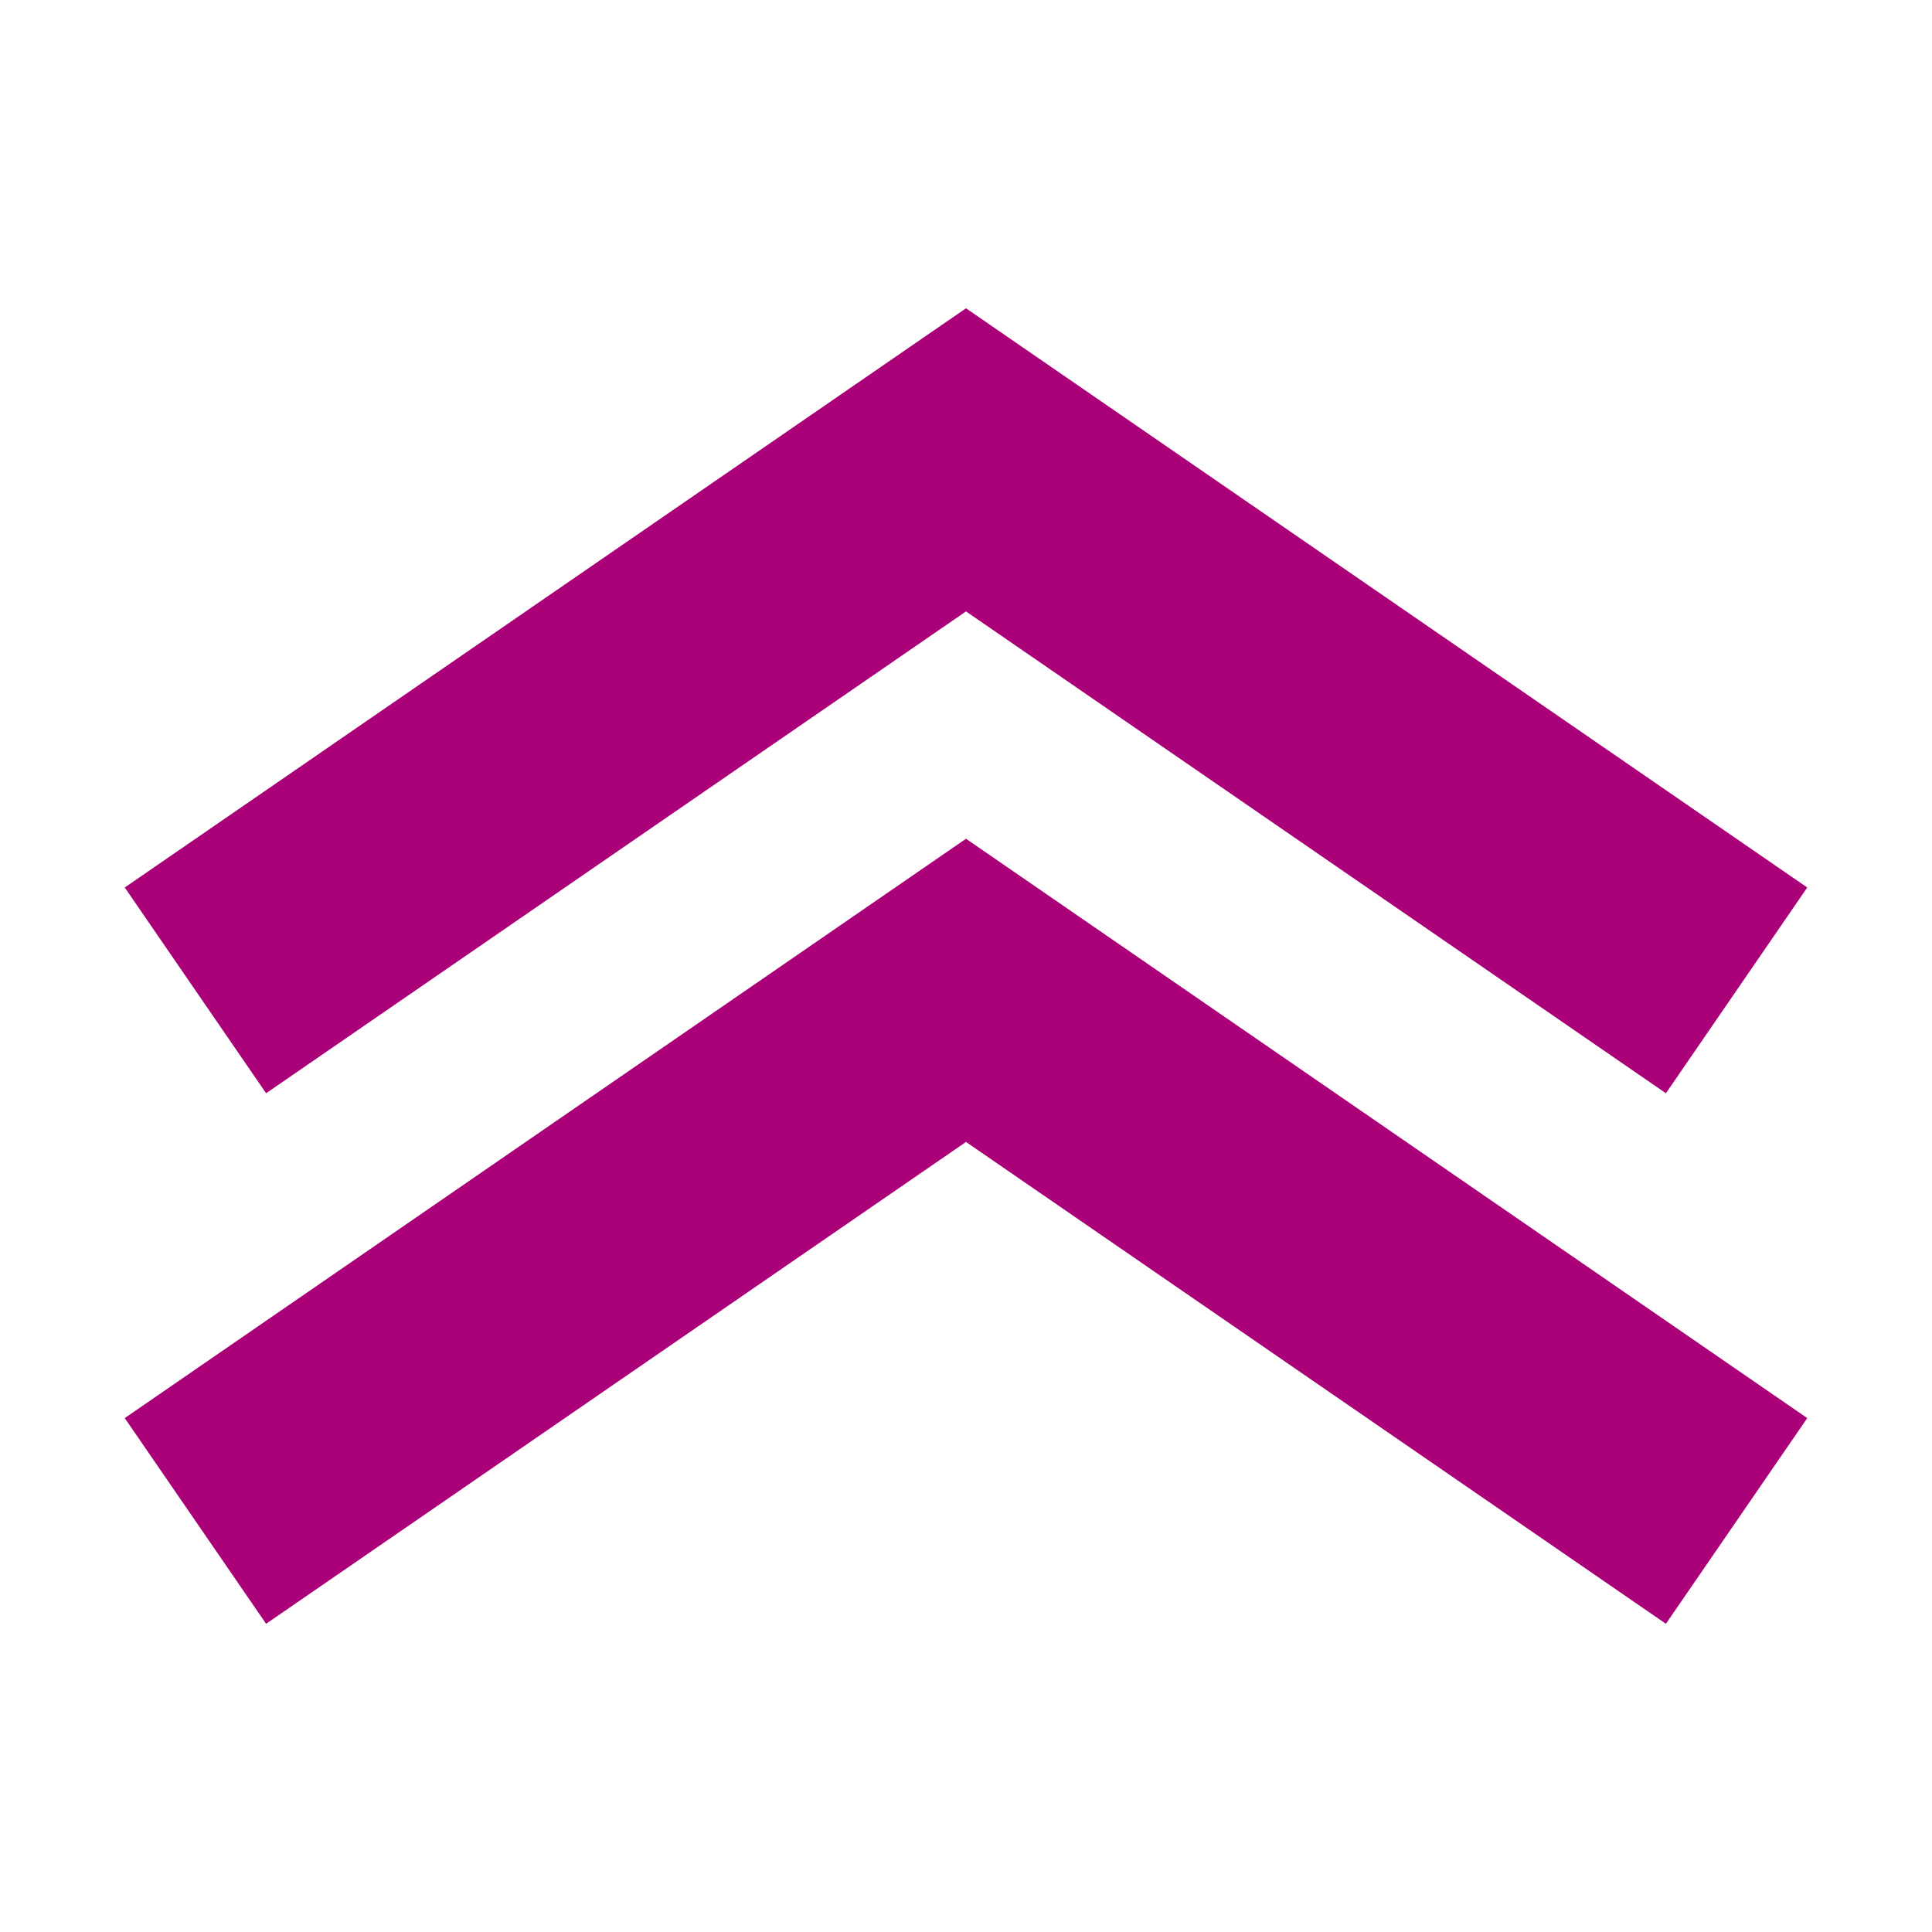
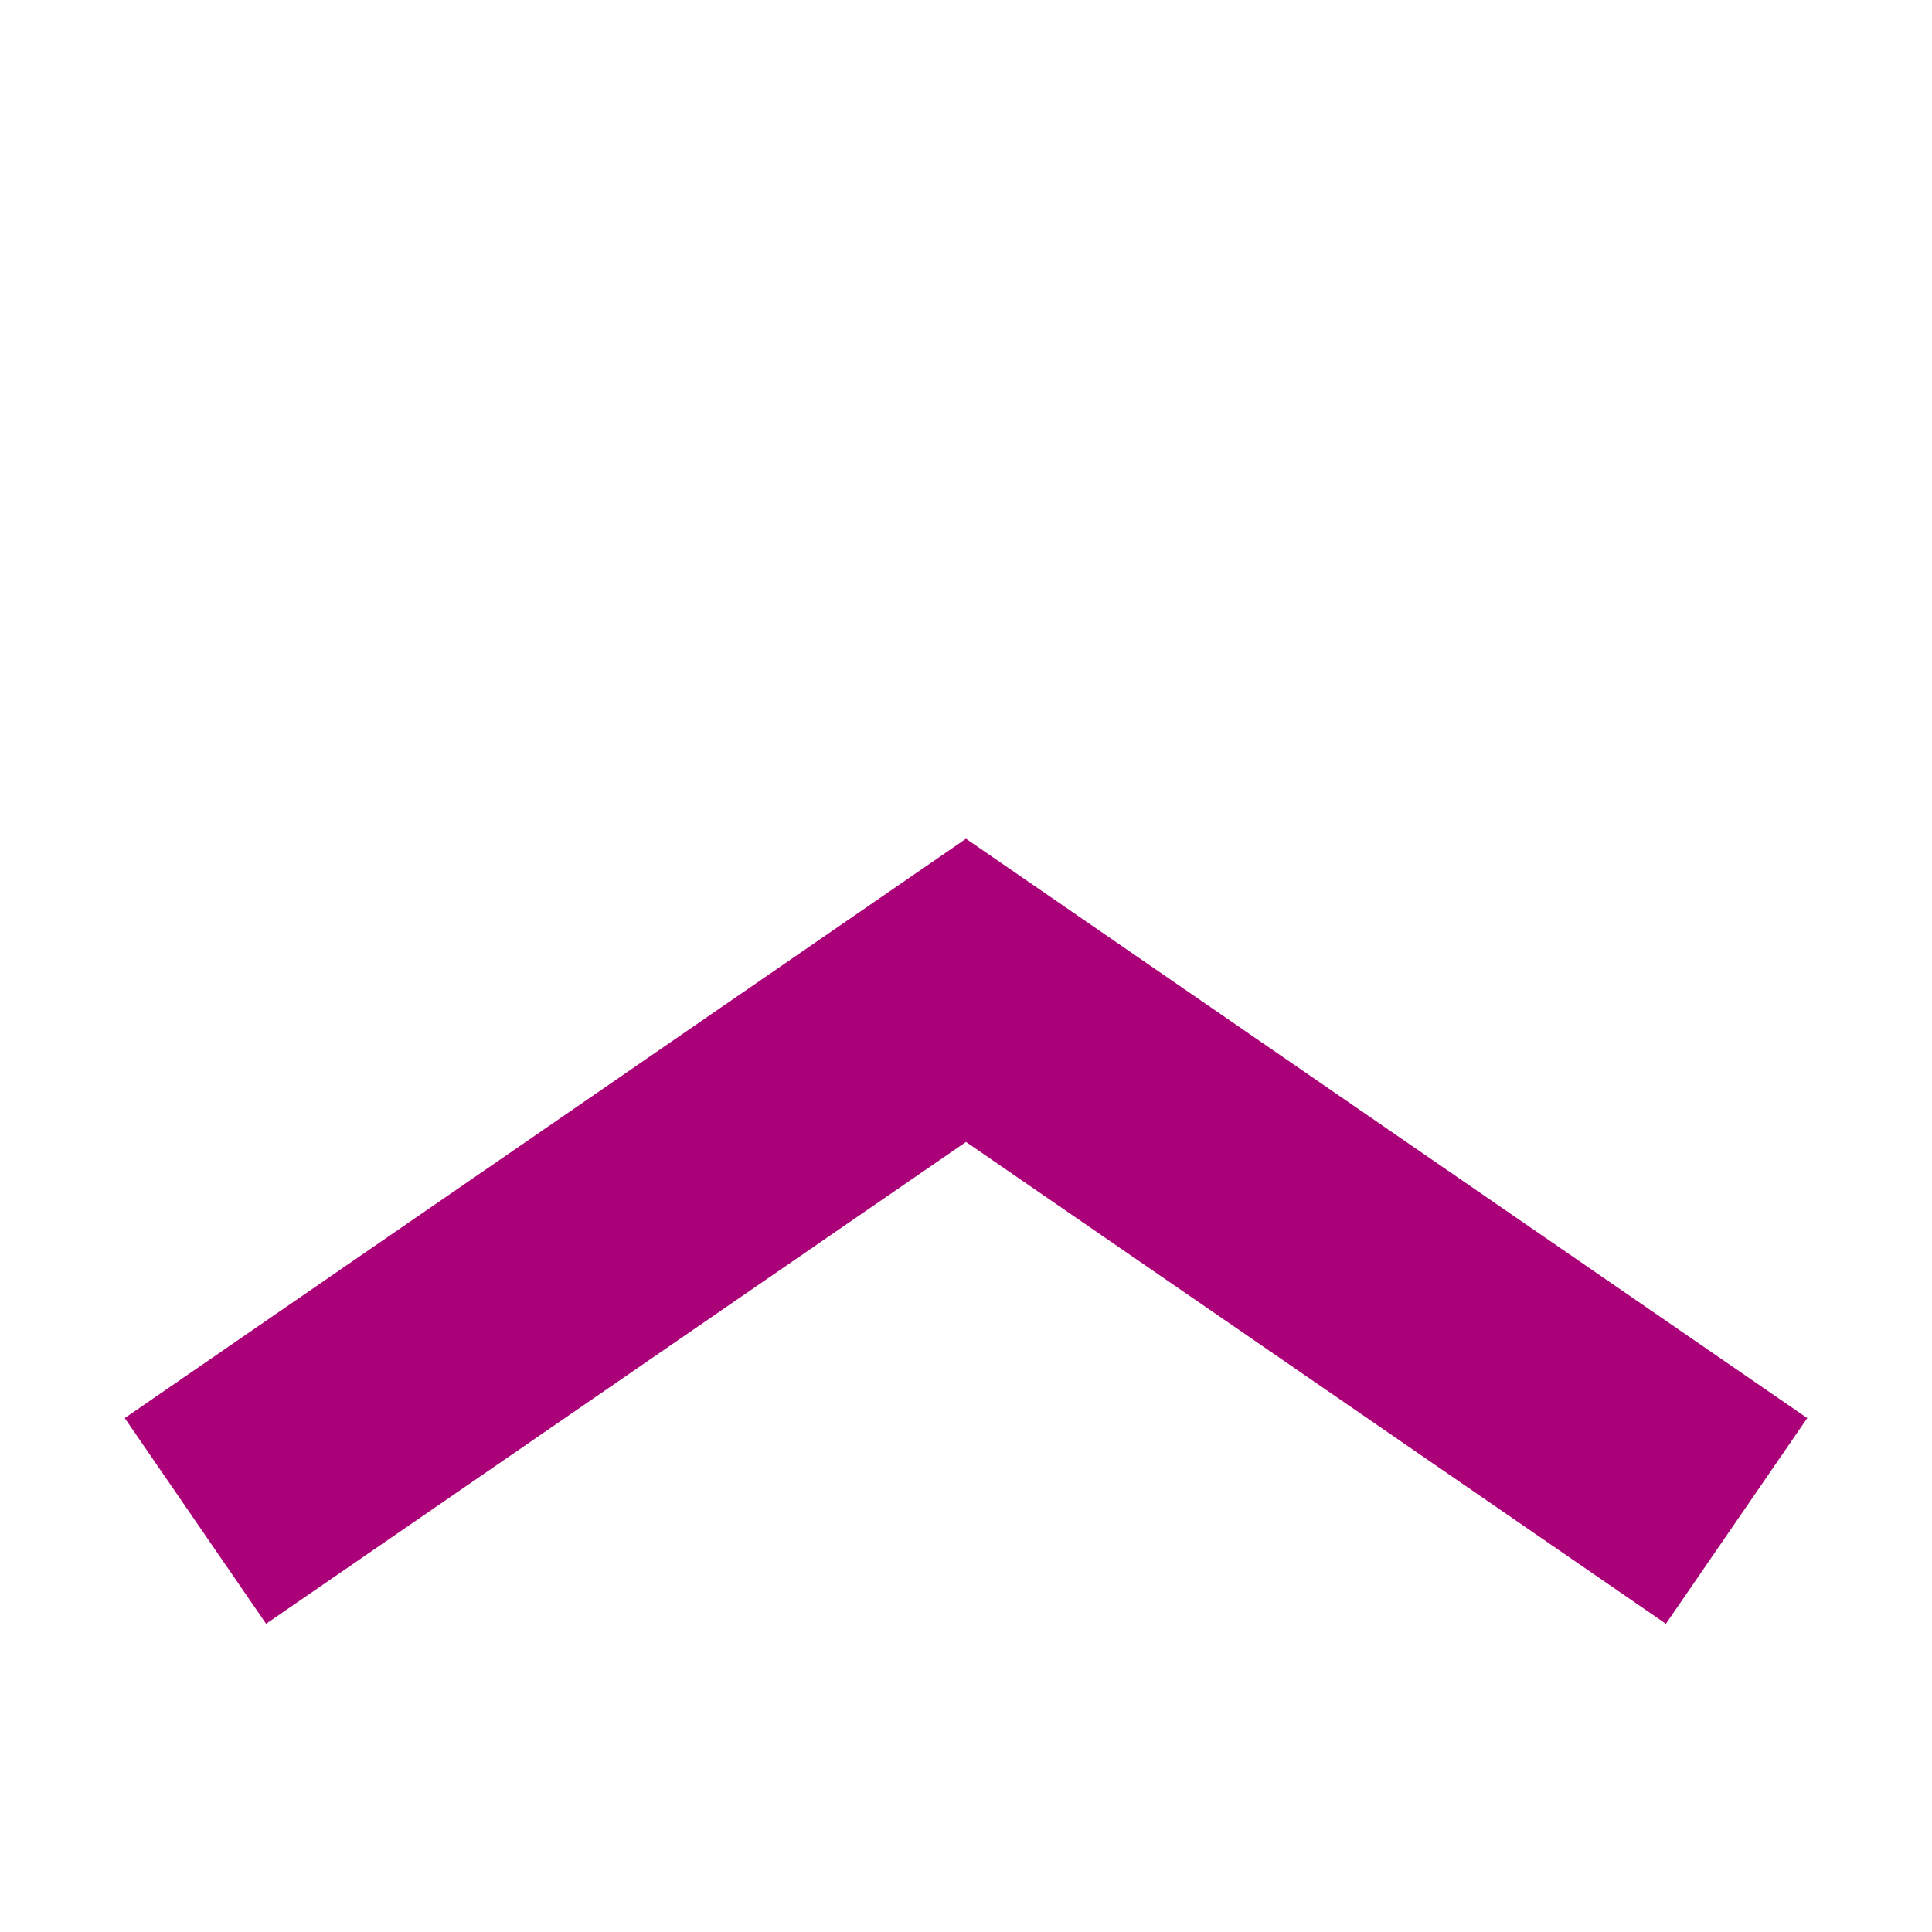
<svg xmlns="http://www.w3.org/2000/svg" version="1.1" id="Layer_1" x="0px" y="0px" width="30px" height="30px" viewBox="0 0 30 30" enable-background="new 0 0 30 30" xml:space="preserve">
  <polygon fill="#AA0178" points="25.868,25.214 15,17.732 4.132,25.214 1.937,22.02 15,13.024 28.063,22.02 " />
-   <polygon fill="#AA0178" points="25.868,16.976 15,9.494 4.132,16.976 1.937,13.781 15,4.787 28.063,13.781 " />
</svg>